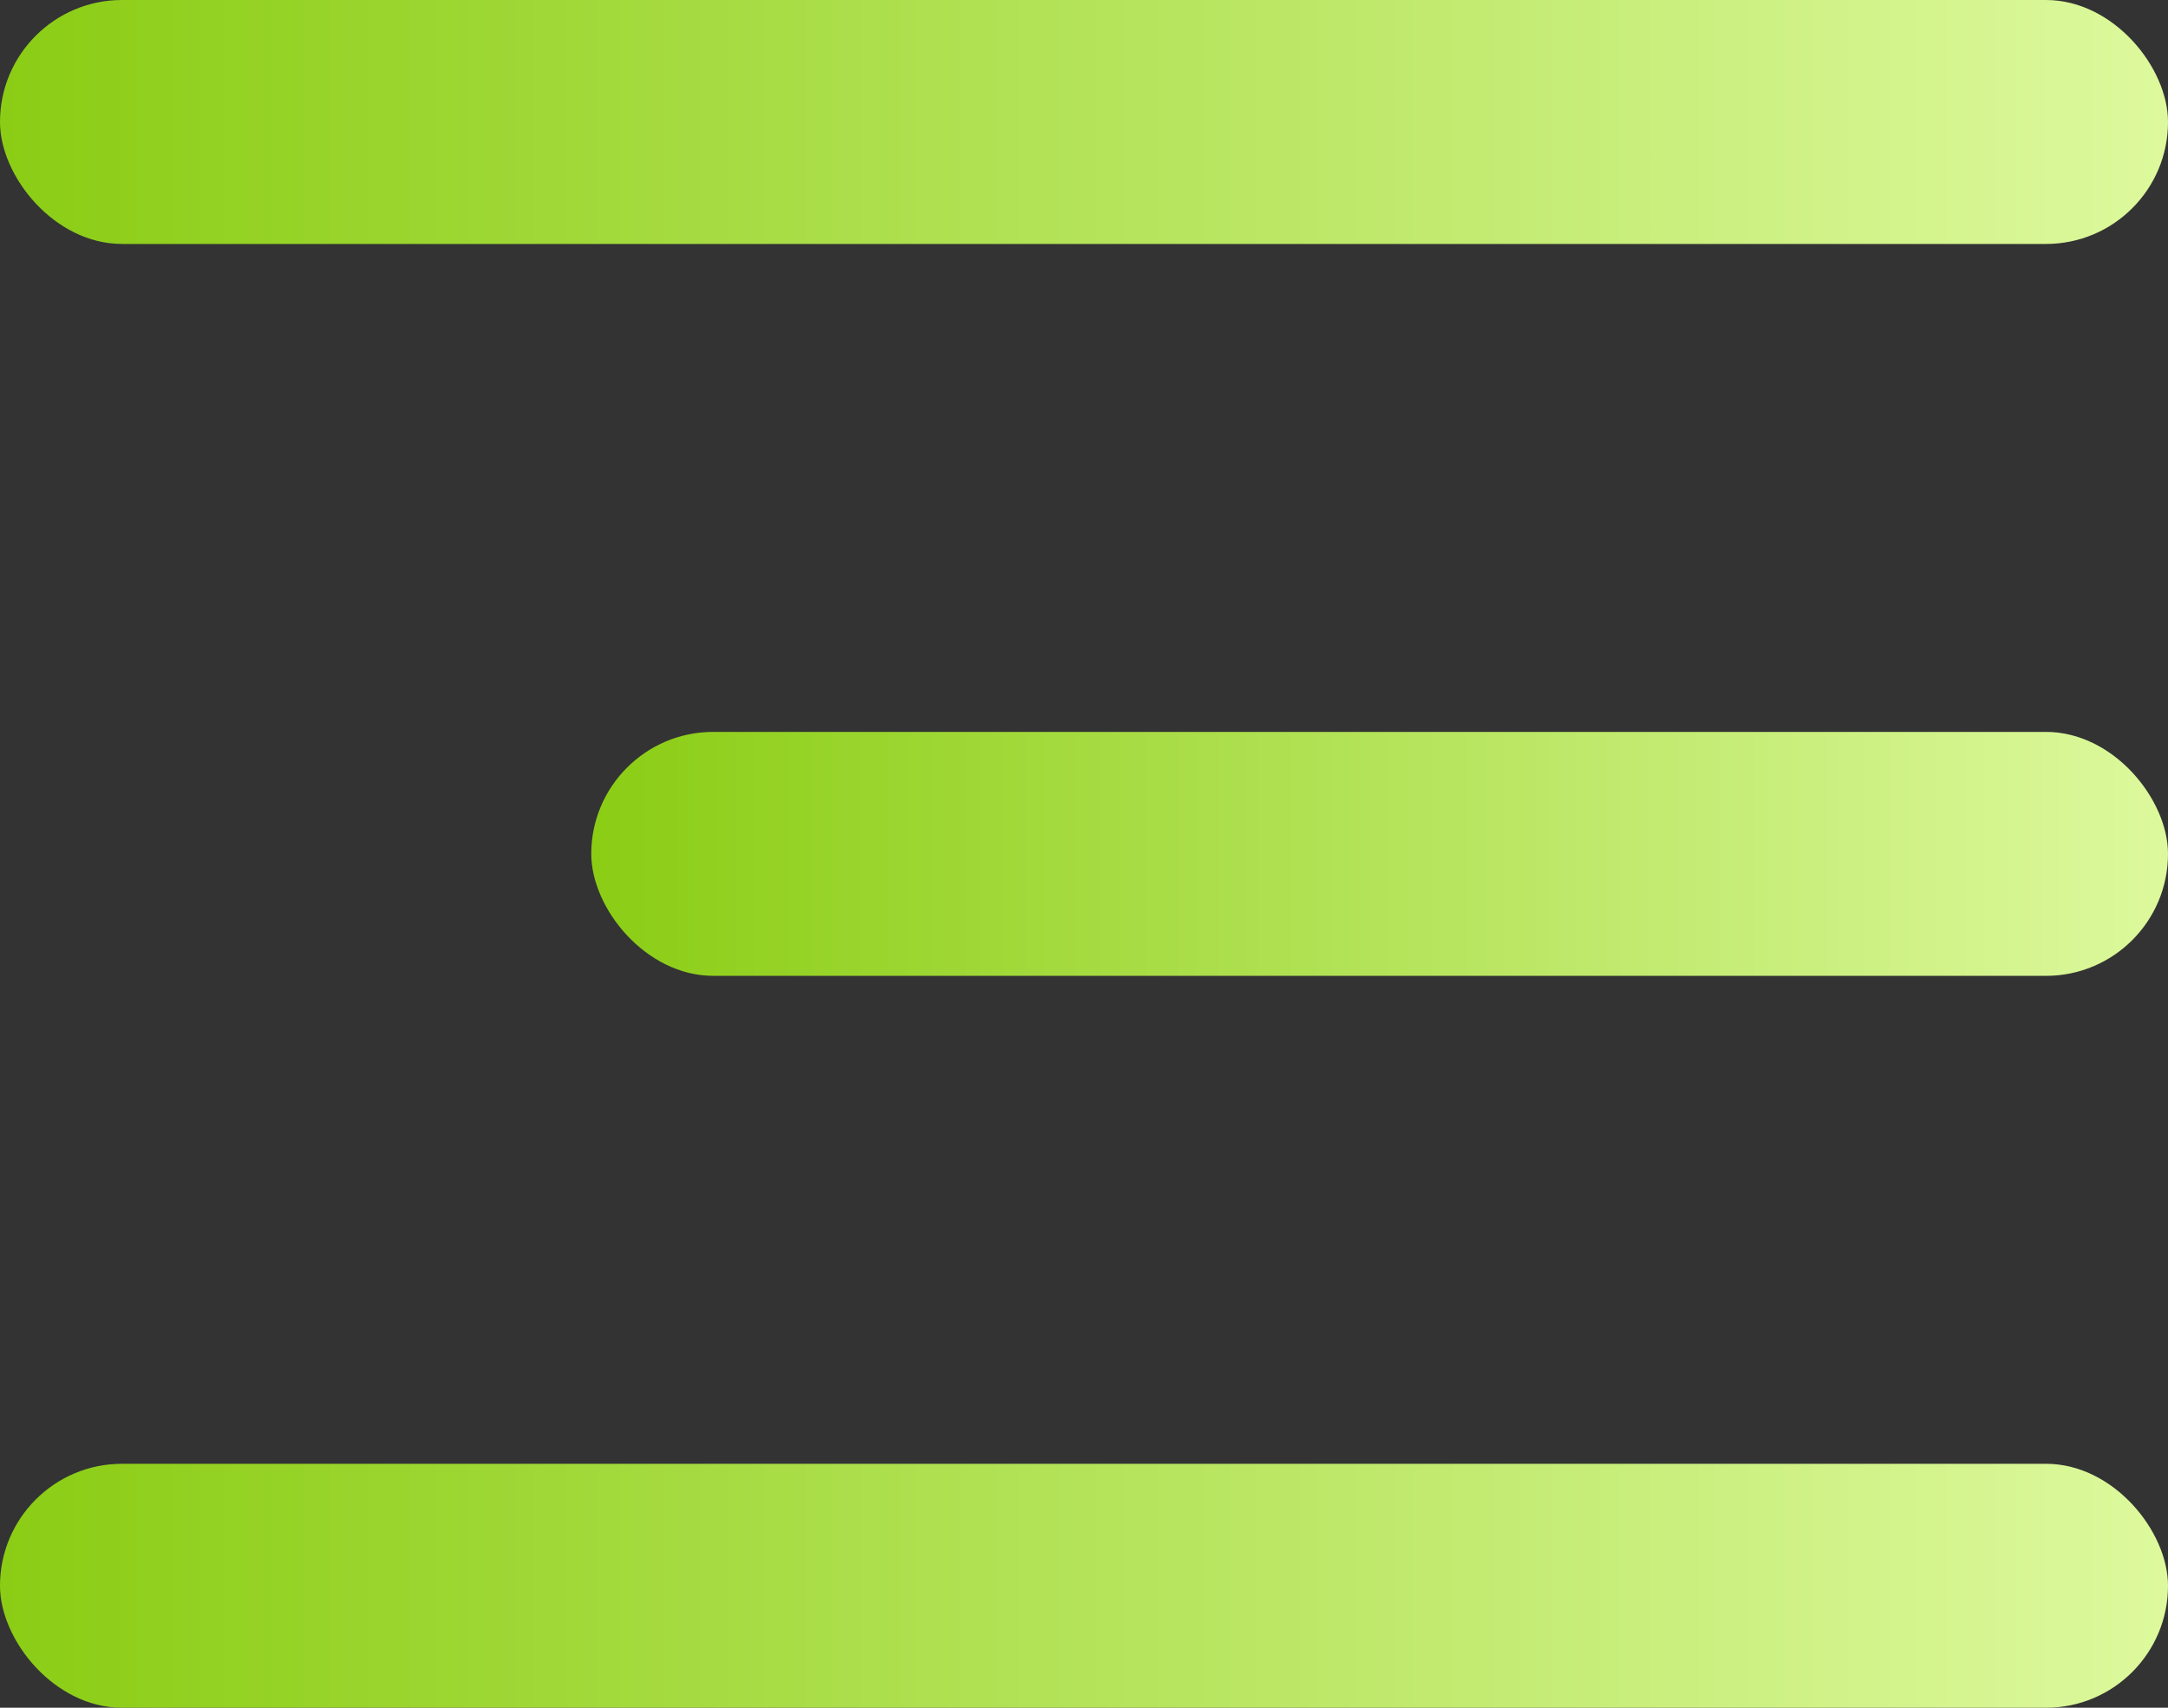
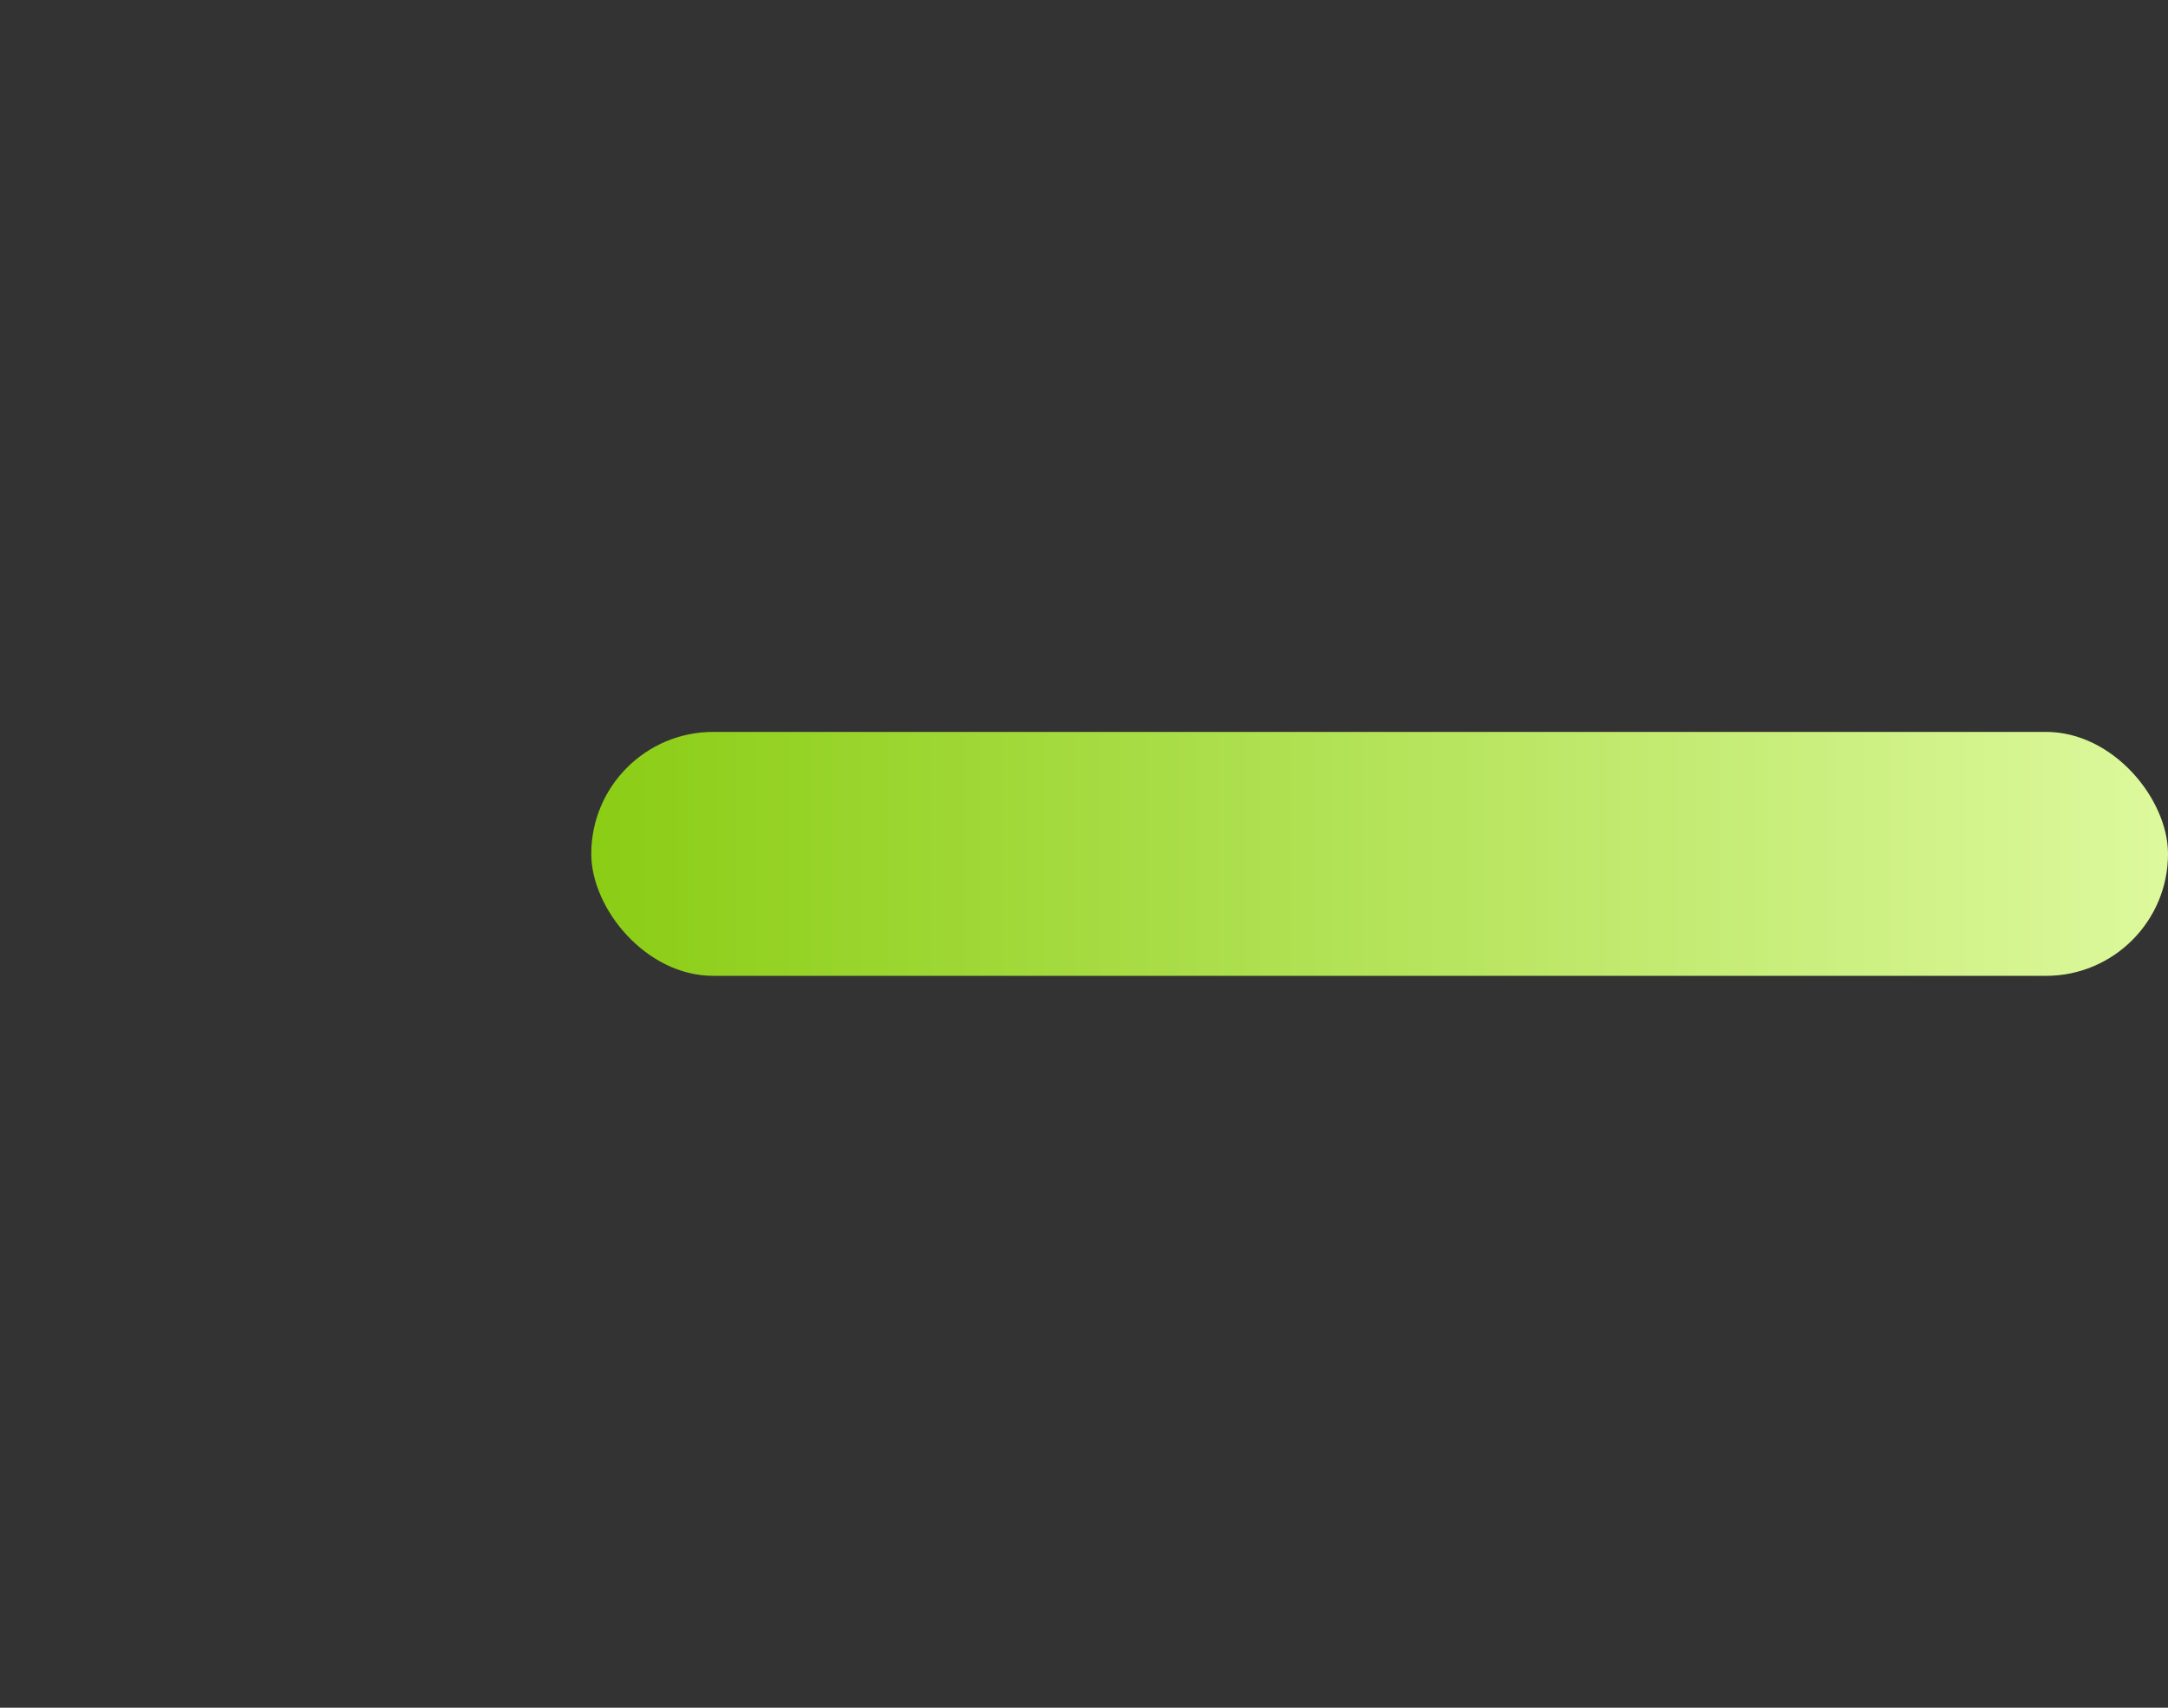
<svg xmlns="http://www.w3.org/2000/svg" width="33" height="26" viewBox="0 0 33 26" fill="none">
  <rect x="0" y="0" width="33" height="26" fill="#333333" stroke="none" />
-   <rect width="33" height="3.714" rx="1.857" fill="url(#paint0_linear_313_11387)" />
-   <rect y="22.286" width="33" height="3.714" rx="1.857" fill="url(#paint1_linear_313_11387)" />
  <rect x="9" y="11.143" width="24" height="3.714" rx="1.857" fill="url(#paint2_linear_313_11387)" />
  <defs>
    <linearGradient id="paint0_linear_313_11387" x1="0" y1="1.857" x2="33" y2="1.857" gradientUnits="userSpaceOnUse">
      <stop stop-color="#8BCD15" />
      <stop offset="1" stop-color="#DDF99D" />
    </linearGradient>
    <linearGradient id="paint1_linear_313_11387" x1="0" y1="24.143" x2="33" y2="24.143" gradientUnits="userSpaceOnUse">
      <stop stop-color="#8BCD15" />
      <stop offset="1" stop-color="#DDF99D" />
    </linearGradient>
    <linearGradient id="paint2_linear_313_11387" x1="9" y1="13" x2="33" y2="13" gradientUnits="userSpaceOnUse">
      <stop stop-color="#8BCD15" />
      <stop offset="1" stop-color="#DDF99D" />
    </linearGradient>
  </defs>
</svg>